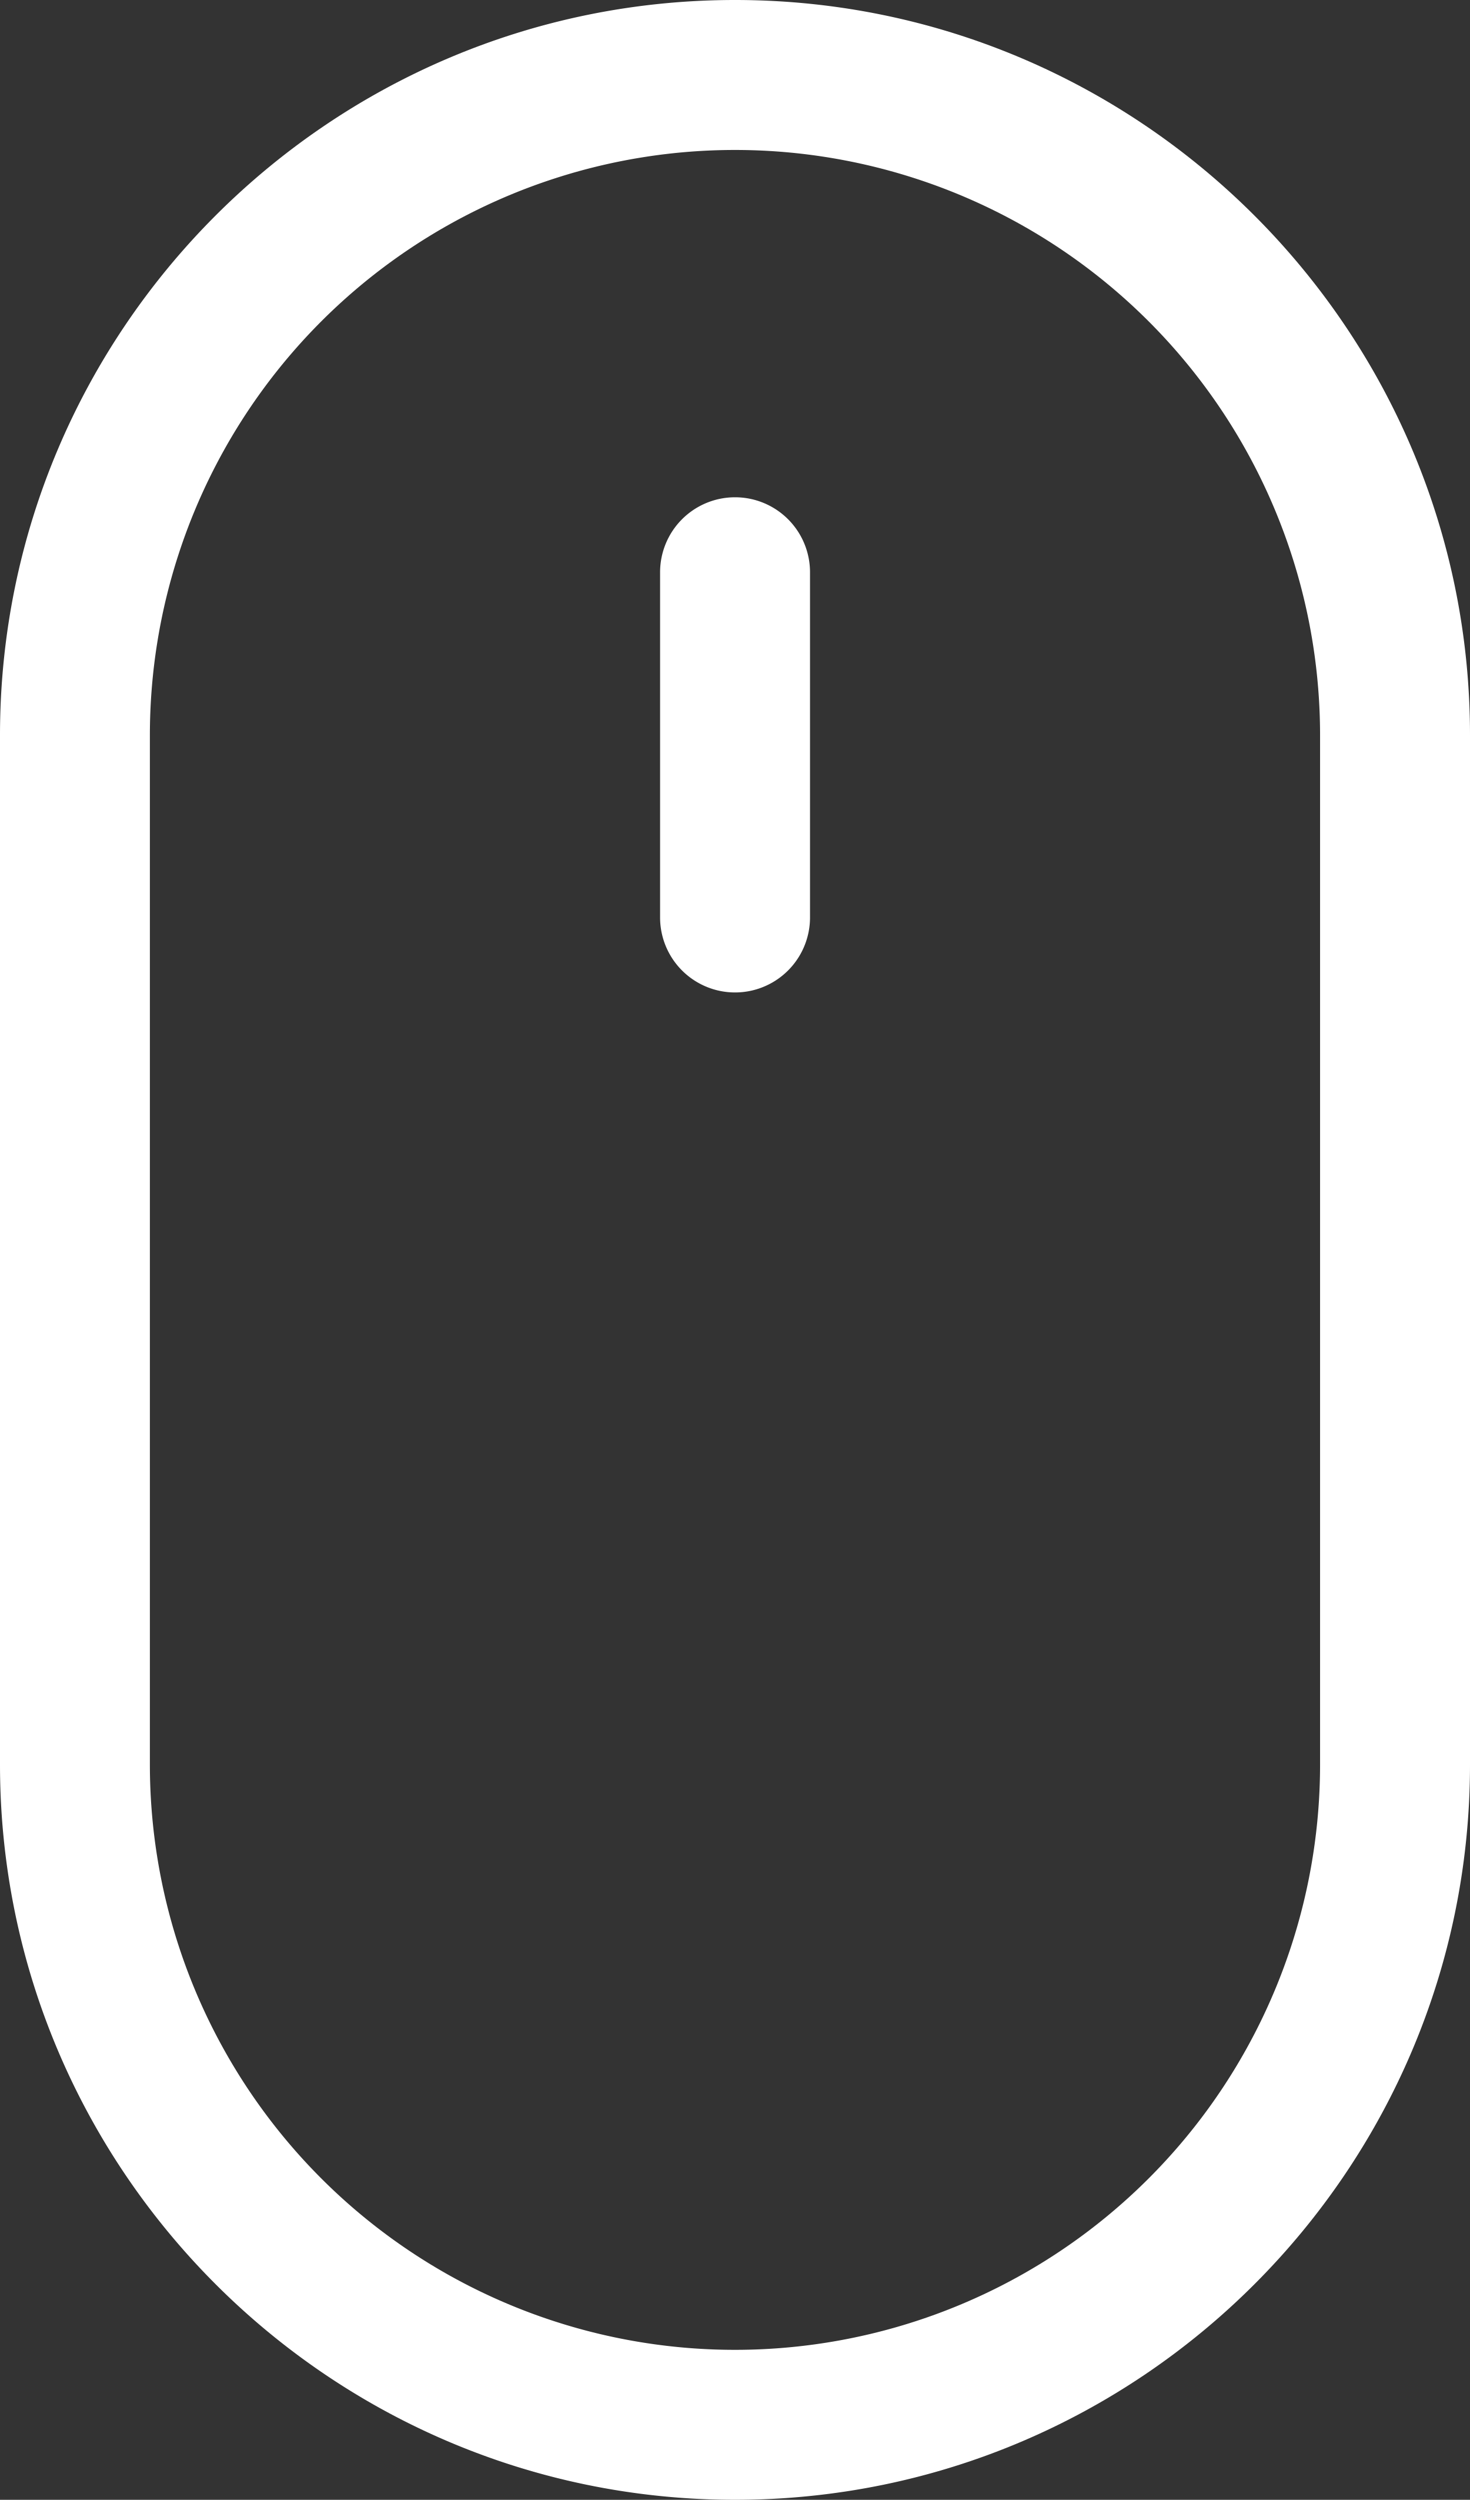
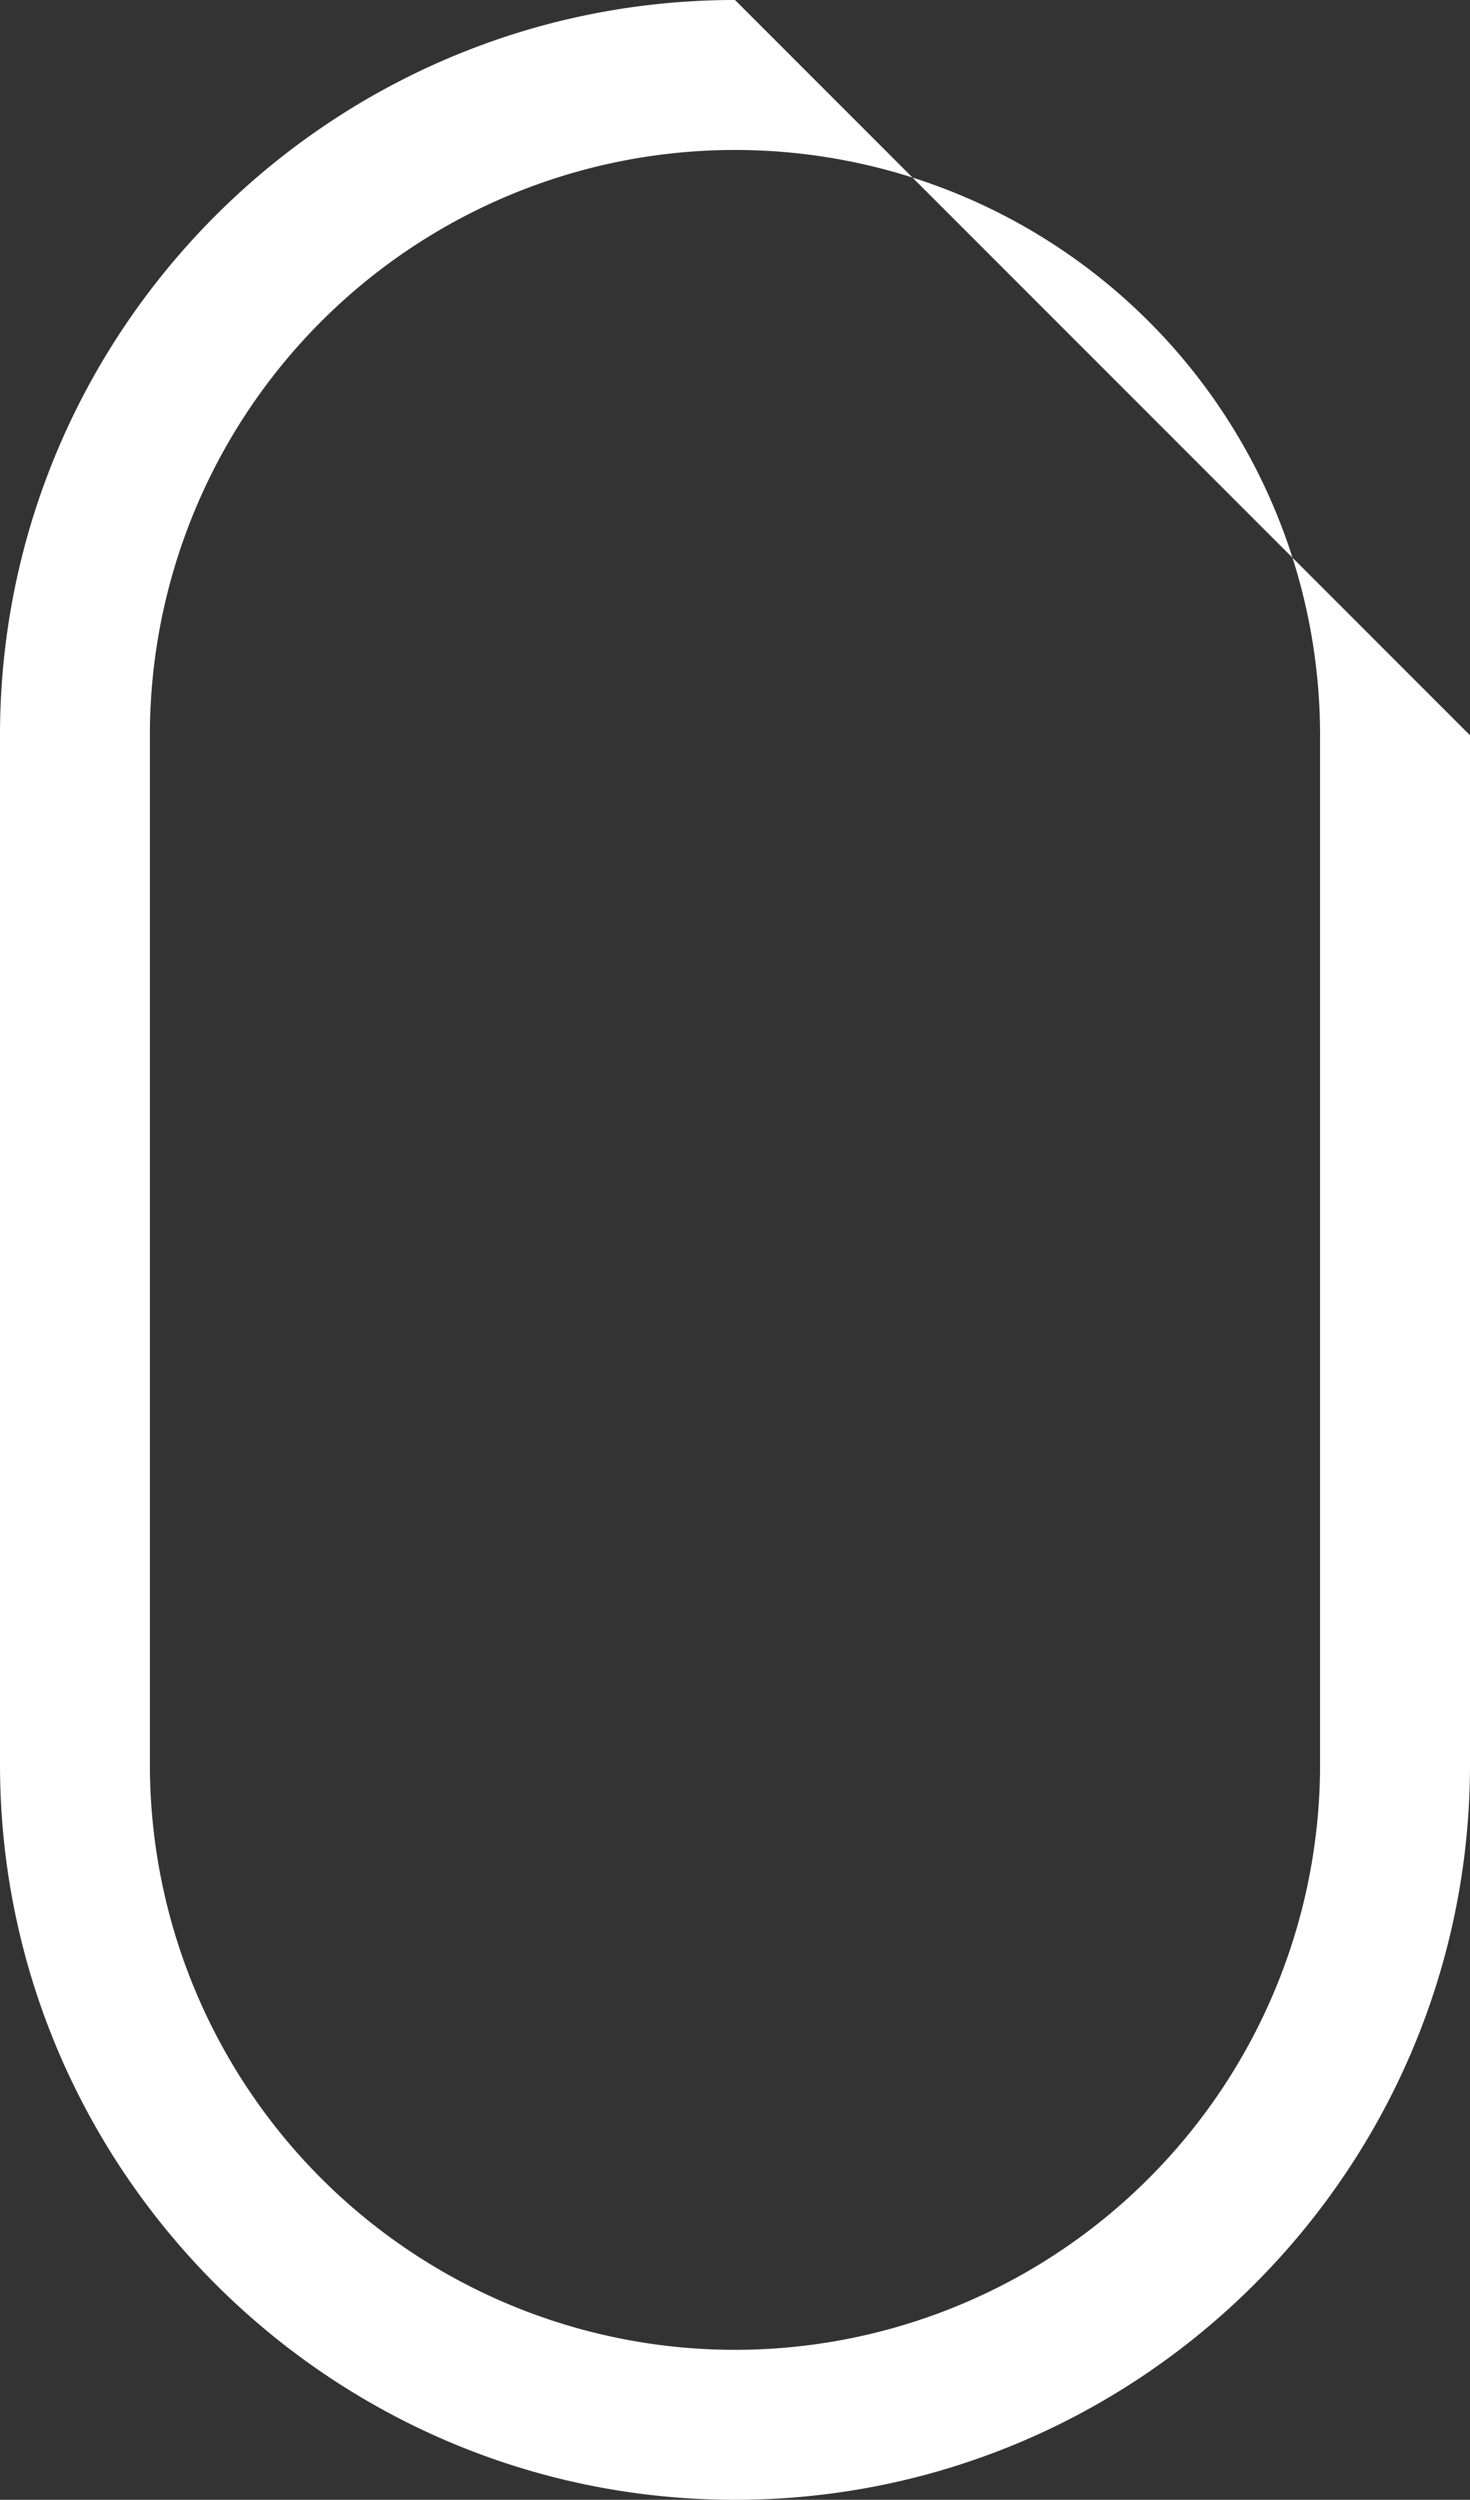
<svg xmlns="http://www.w3.org/2000/svg" id="Слой_1" data-name="Слой 1" viewBox="0 0 301.2 512">
  <rect x="0" y="0" width="301.2" height="512" fill="#333333" stroke="none" />
  <defs>
    <style>.cls-1{fill:#fff;}</style>
  </defs>
  <title>124134</title>
-   <path class="cls-1" d="M255.6,0C172.56,0,105,67.56,105,150.6V361.4c0,83,67.56,150.6,150.6,150.6s150.6-67.56,150.6-150.6V150.6C406.2,67.56,338.64,0,255.6,0ZM375.48,361.4a119.88,119.88,0,0,1-239.77,0V150.6a119.88,119.88,0,0,1,239.77,0Z" transform="translate(-105)" />
-   <path class="cls-1" d="M255.61,101.85a15.36,15.36,0,0,0-15.36,15.36v70.7a15.36,15.36,0,1,0,30.72,0v-70.7A15.36,15.36,0,0,0,255.61,101.85Z" transform="translate(-105)" />
+   <path class="cls-1" d="M255.6,0C172.56,0,105,67.56,105,150.6V361.4c0,83,67.56,150.6,150.6,150.6s150.6-67.56,150.6-150.6V150.6ZM375.48,361.4a119.88,119.88,0,0,1-239.77,0V150.6a119.88,119.88,0,0,1,239.77,0Z" transform="translate(-105)" />
</svg>